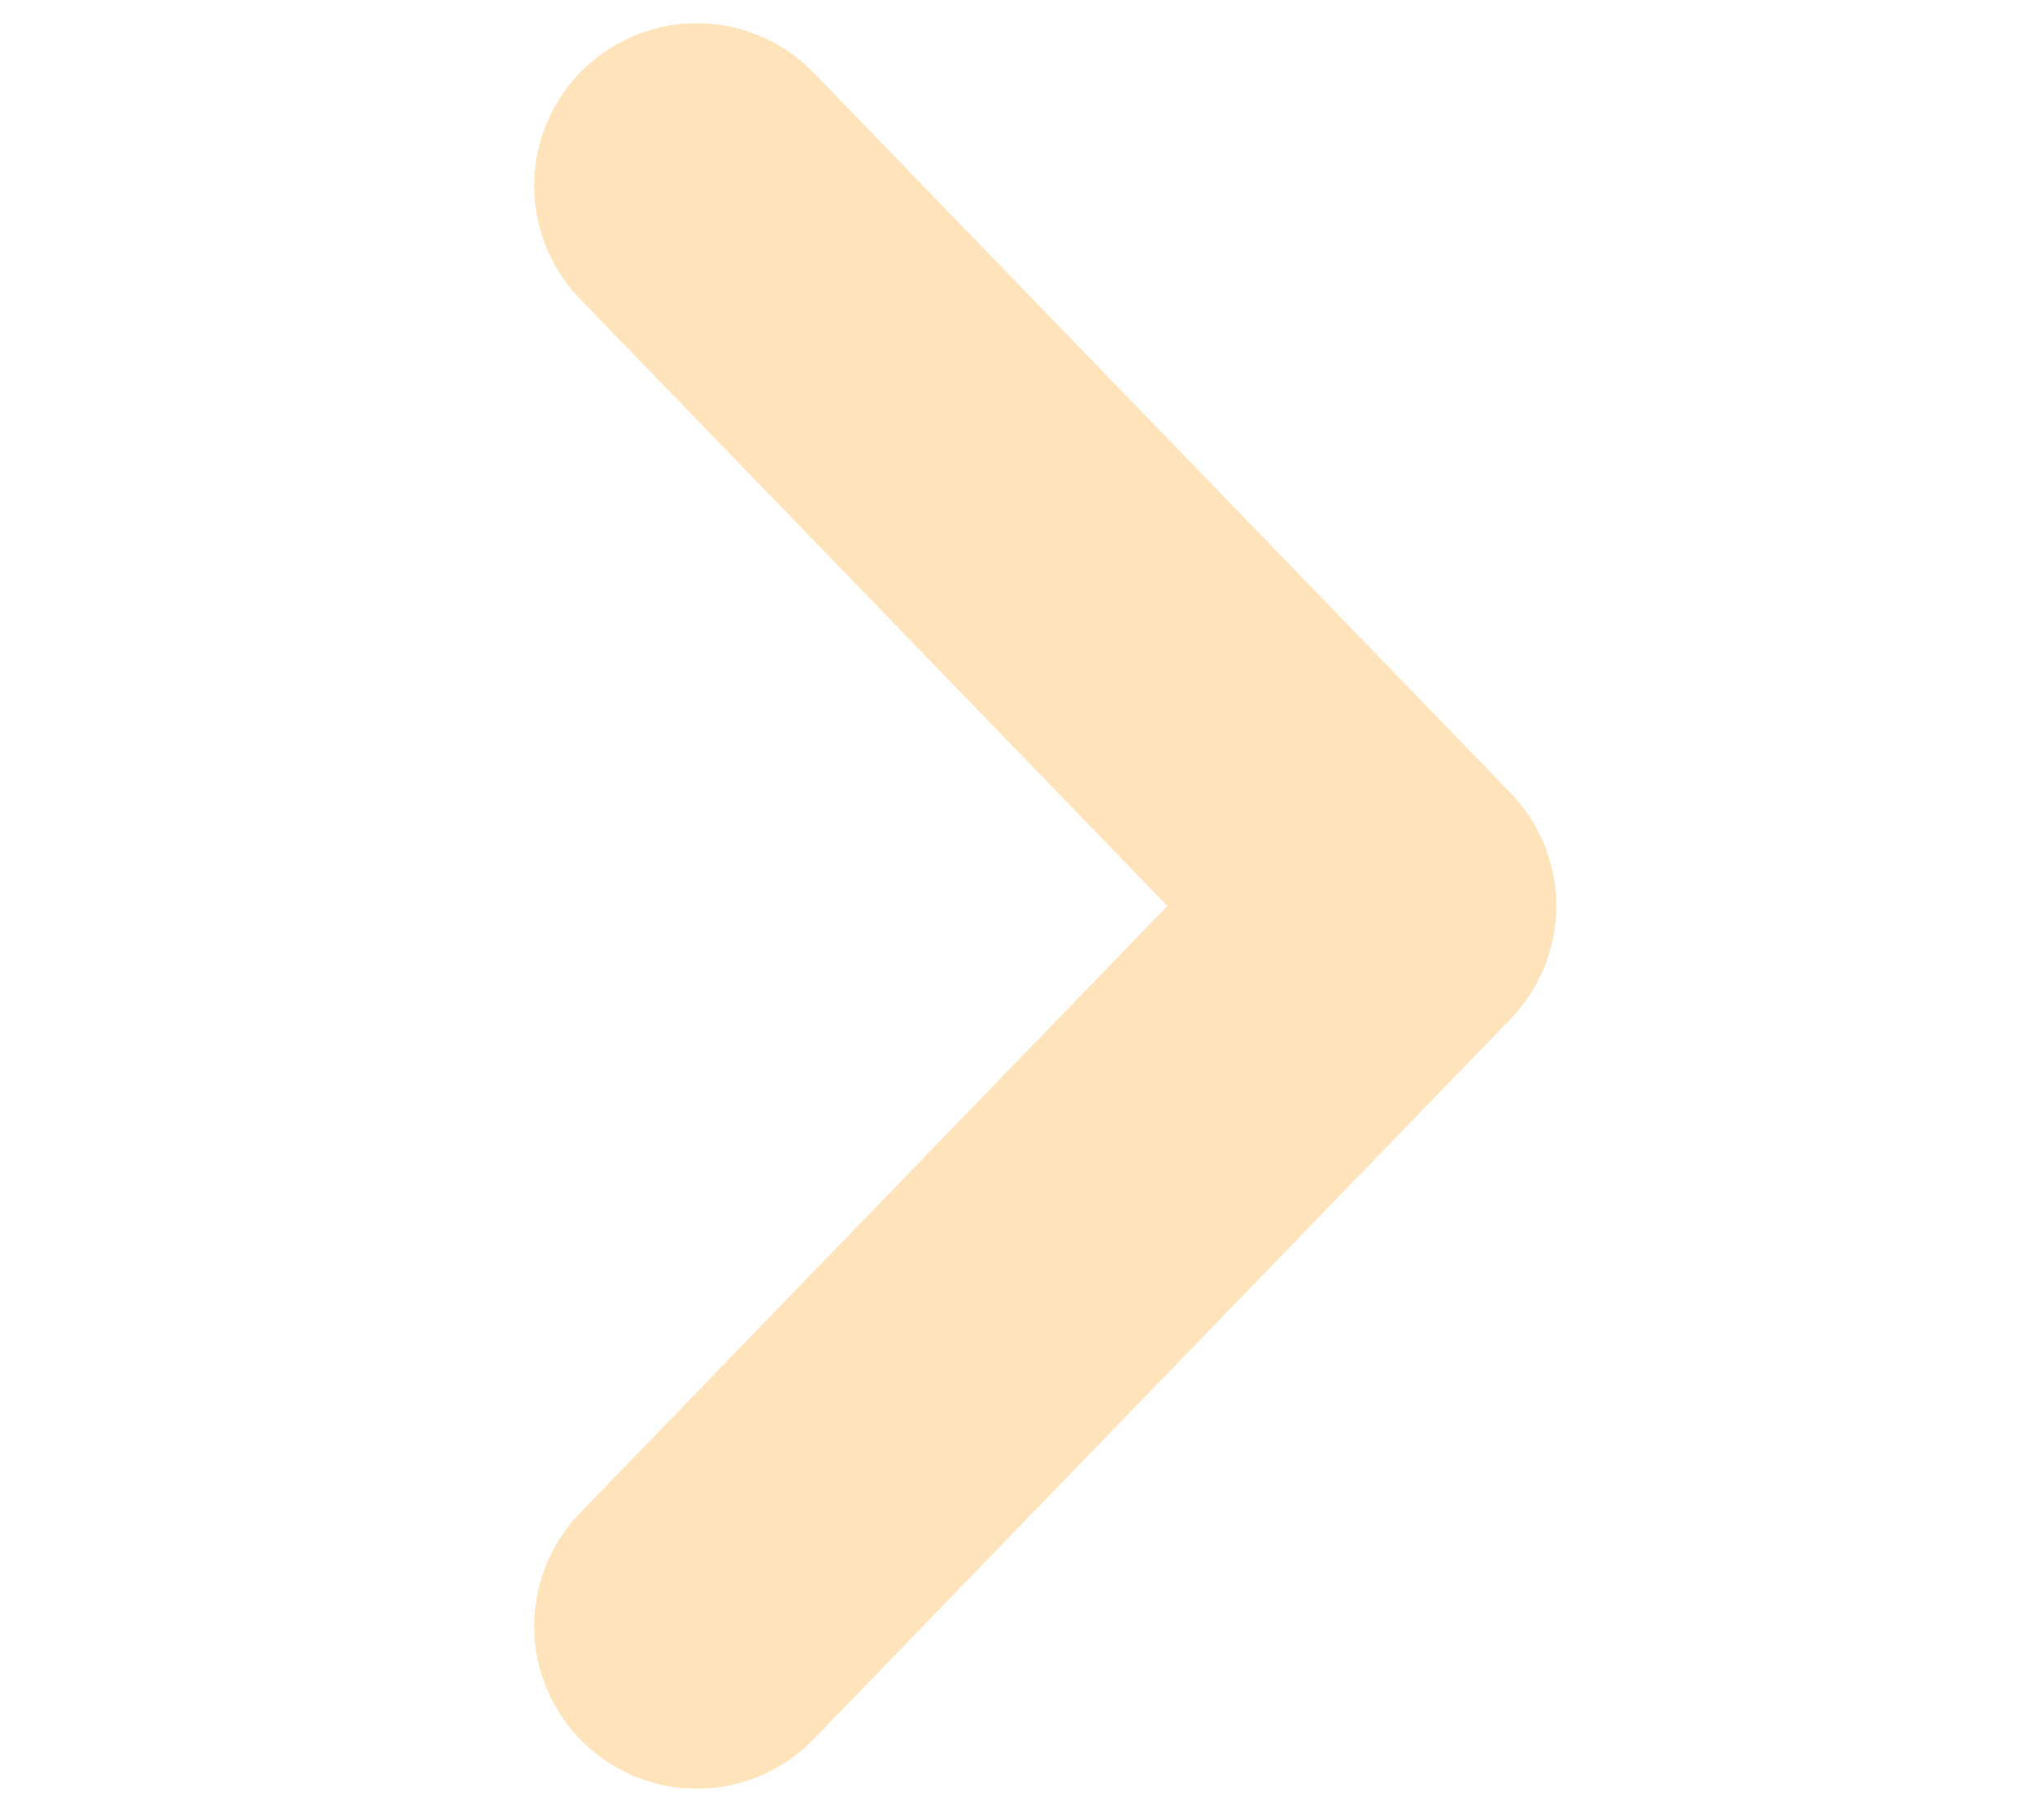
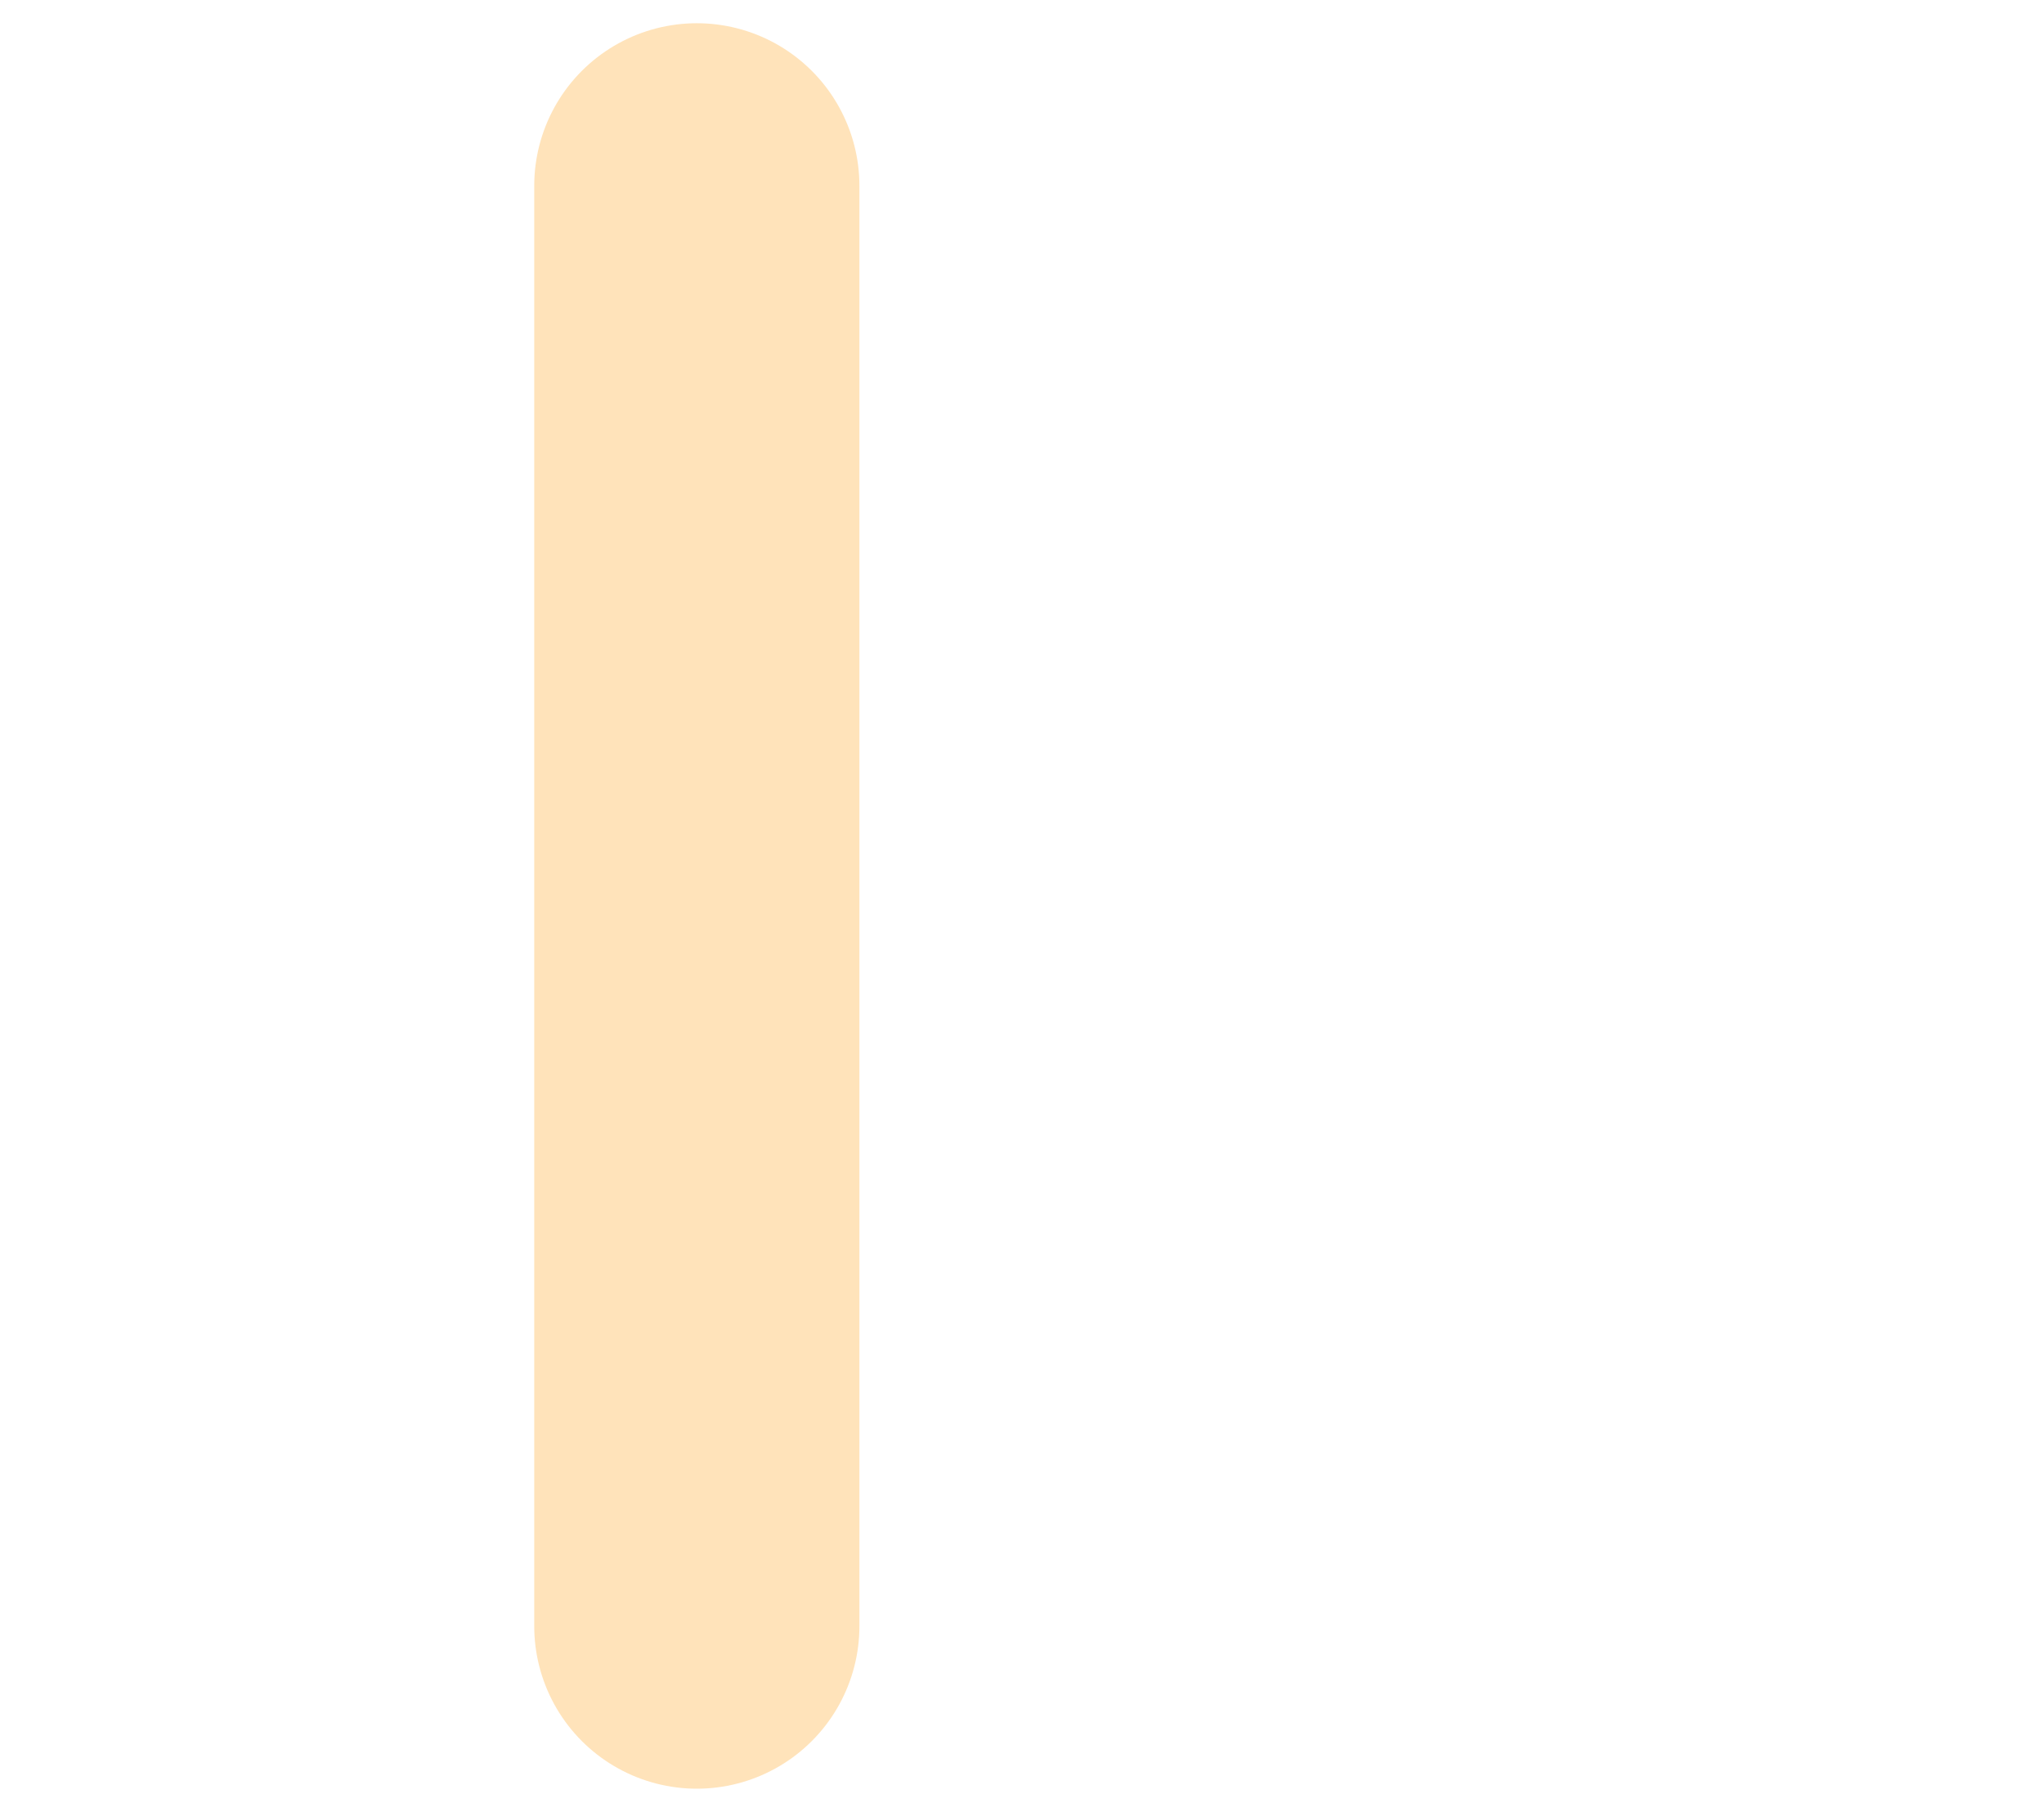
<svg xmlns="http://www.w3.org/2000/svg" width="44" height="39" viewBox="0 0 44 39" fill="none">
-   <path d="M15 4L30 19.5L15 35" stroke="#FFE3BA" stroke-width="7" stroke-linecap="round" stroke-linejoin="round" />
+   <path d="M15 4L15 35" stroke="#FFE3BA" stroke-width="7" stroke-linecap="round" stroke-linejoin="round" />
</svg>